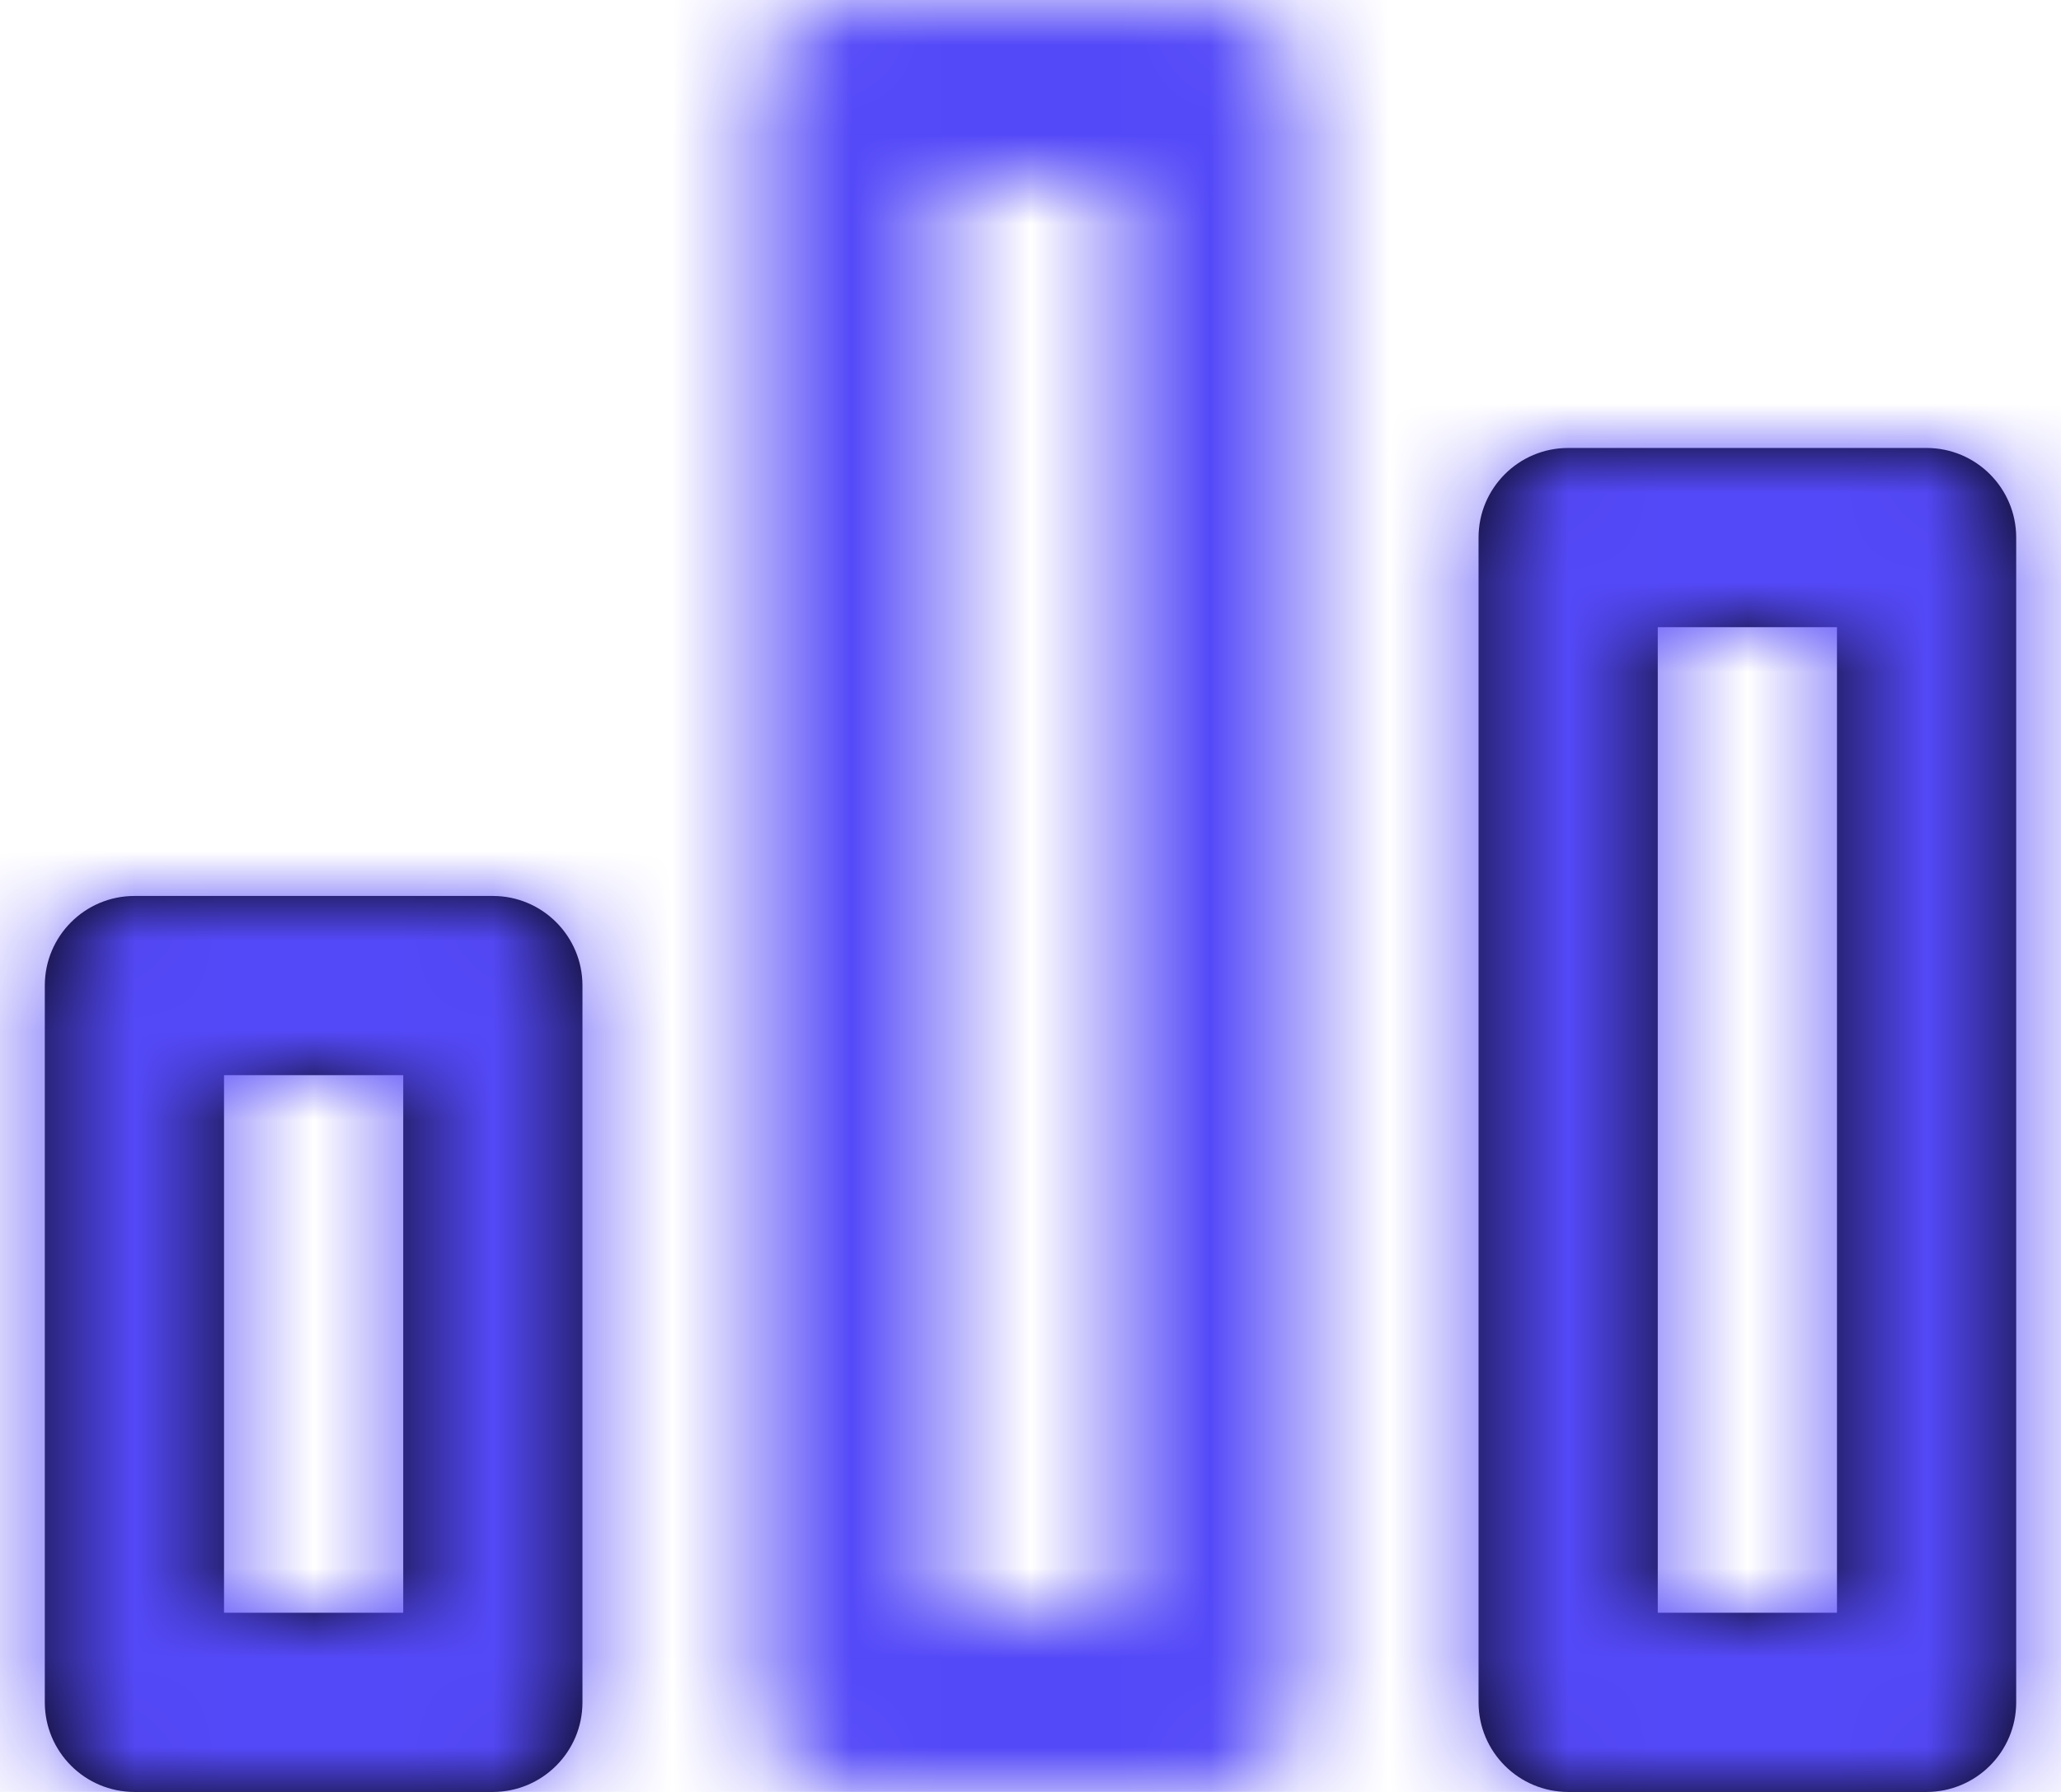
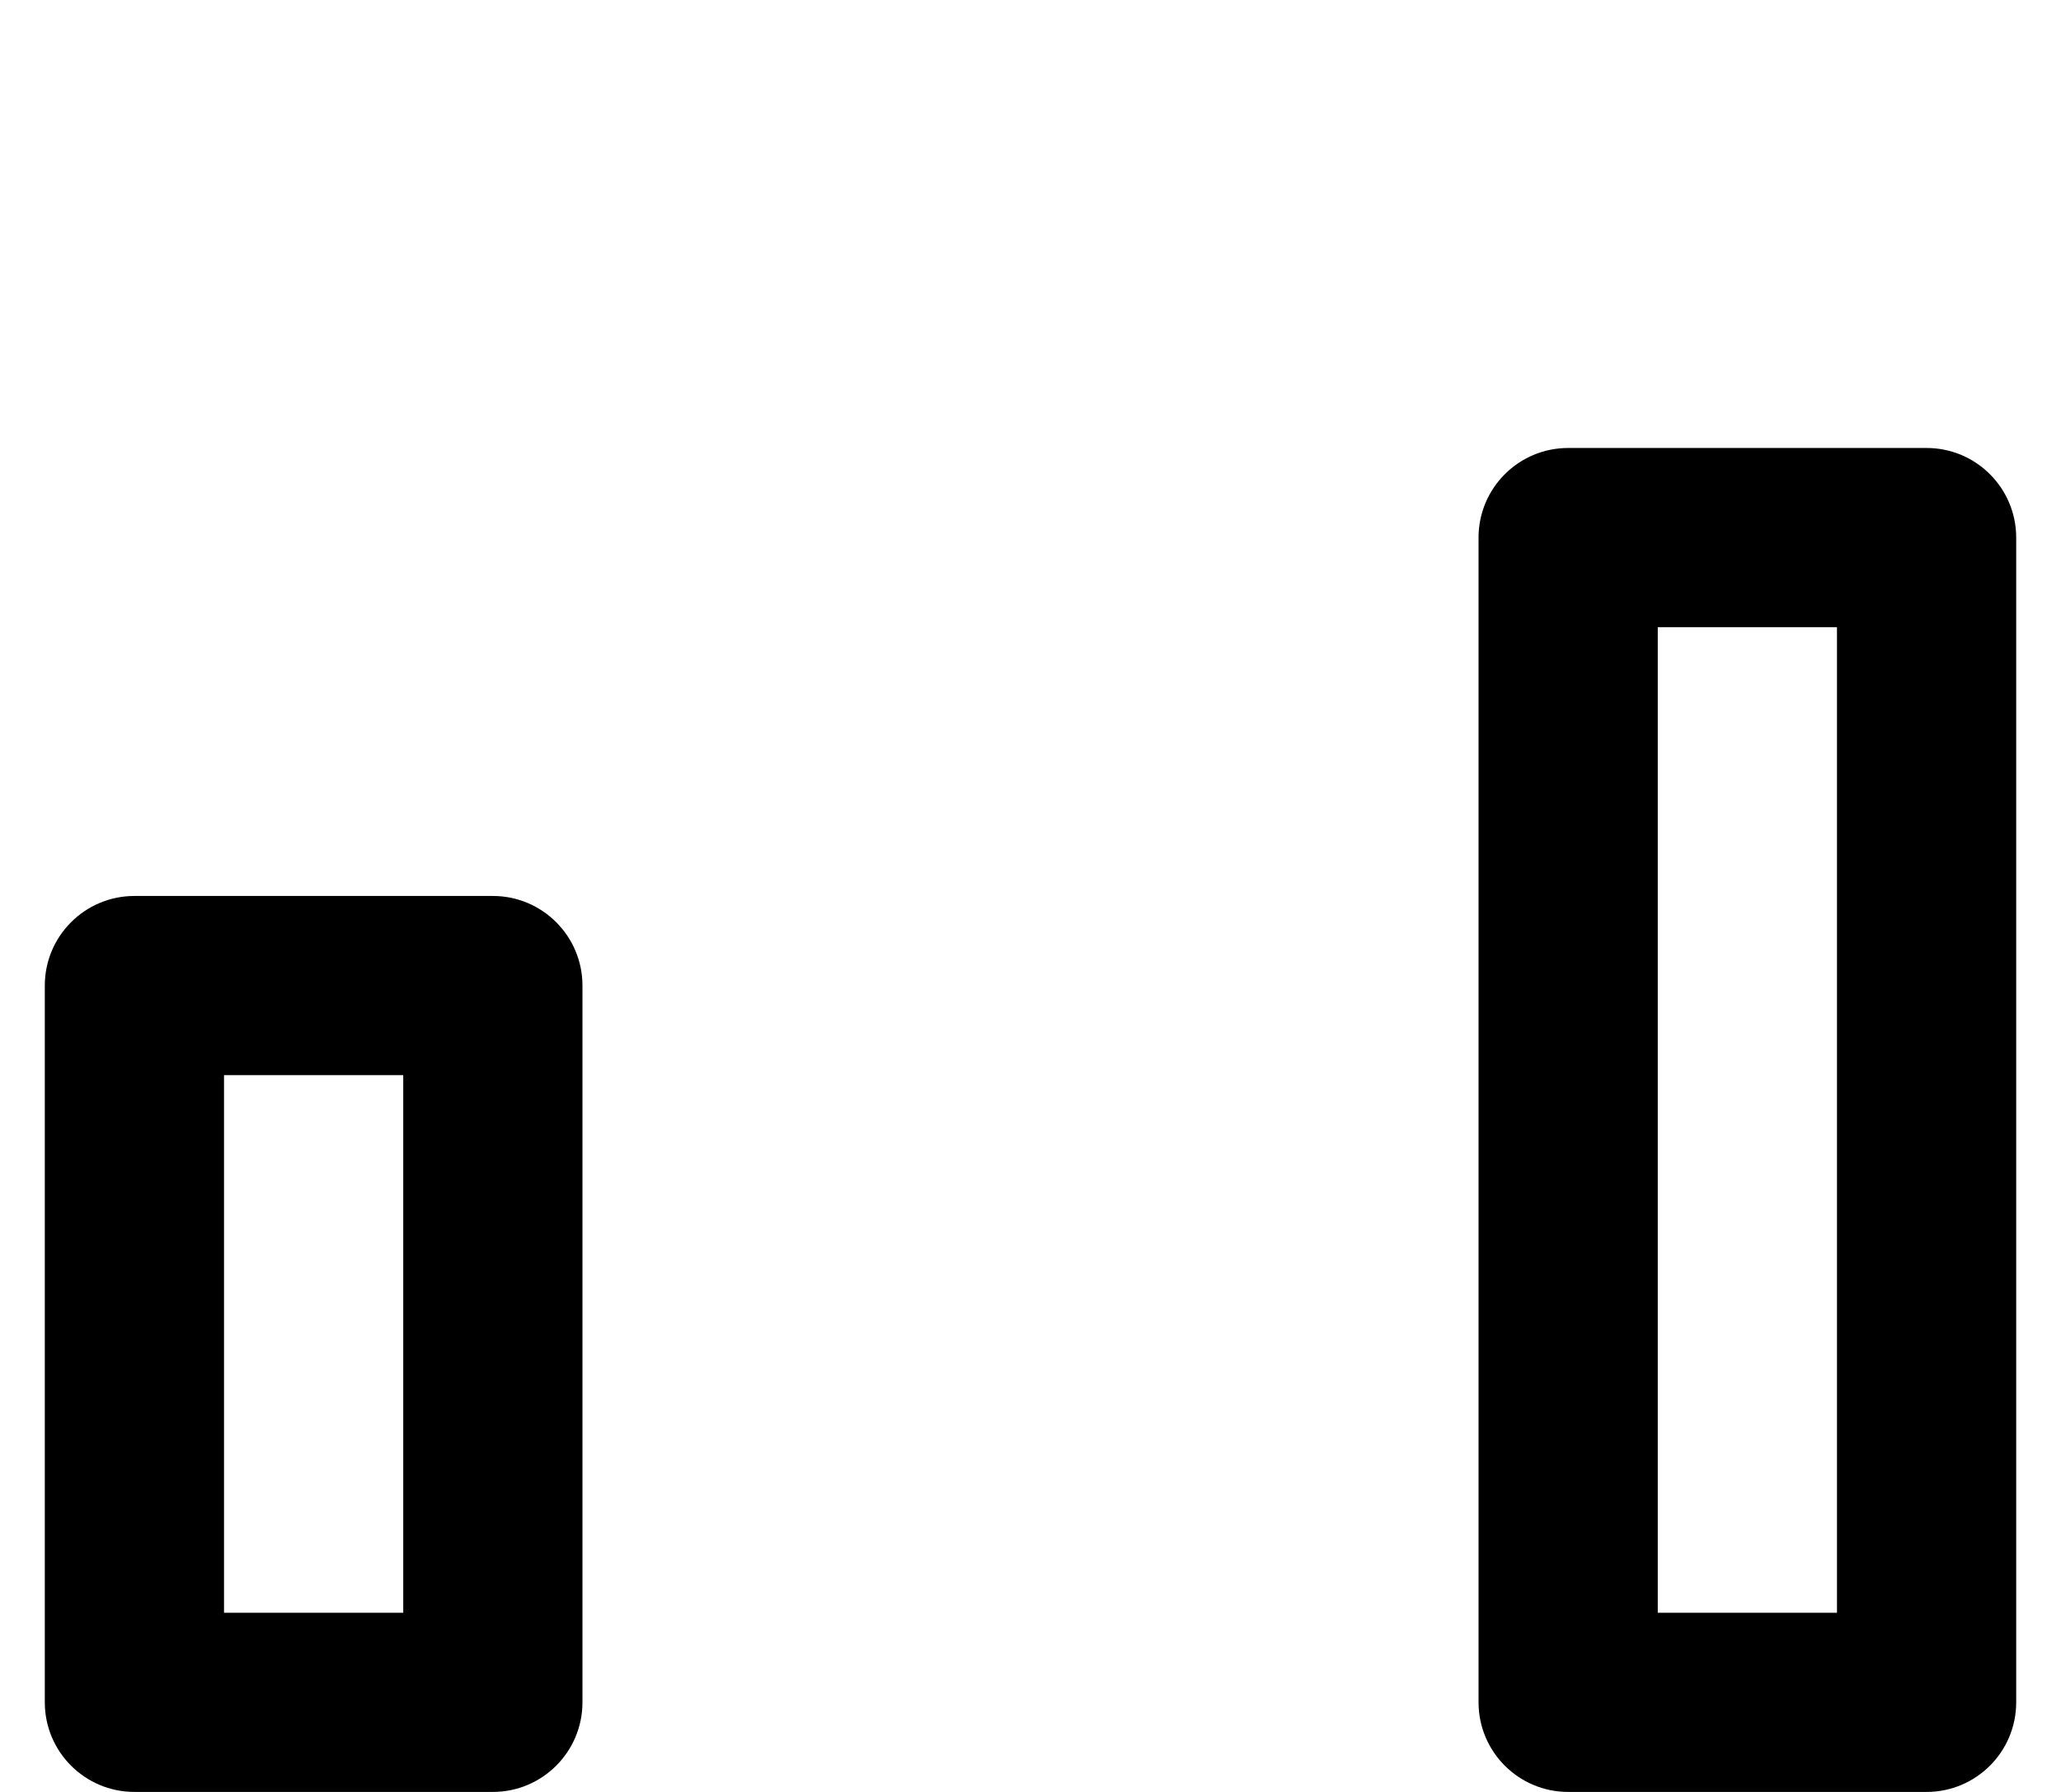
<svg xmlns="http://www.w3.org/2000/svg" width="23" height="20" viewBox="0 0 23 20" fill="none">
  <path fill-rule="evenodd" clip-rule="evenodd" d="M17.5 20H21.5C22.052 20 22.5 19.552 22.5 19V6C22.5 5.448 22.052 5 21.5 5H17.5C16.948 5 16.5 5.448 16.5 6V19C16.5 19.552 16.948 20 17.5 20ZM18.5 18V7H20.5V18H18.5ZM5.5 20H1.5C0.948 20 0.5 19.552 0.5 19V11C0.5 10.448 0.948 10 1.5 10H5.5C6.052 10 6.5 10.448 6.5 11V19C6.5 19.552 6.052 20 5.5 20ZM2.5 18V12H4.5V18H2.5Z" fill="black" />
  <mask id="mask0_3_2796" style="mask-type:luminance" maskUnits="userSpaceOnUse" x="0" y="0" width="23" height="20">
-     <path fill-rule="evenodd" clip-rule="evenodd" d="M21.5 20H17.5C16.948 20 16.5 19.552 16.5 19V6C16.5 5.448 16.948 5 17.5 5H21.5C22.052 5 22.5 5.448 22.5 6V19C22.5 19.552 22.052 20 21.5 20ZM18.5 7V18H20.5V7H18.5ZM13.5 20H9.5C8.948 20 8.5 19.552 8.5 19V1C8.5 0.448 8.948 0 9.5 0H13.5C14.052 0 14.5 0.448 14.5 1V19C14.5 19.552 14.052 20 13.5 20ZM10.5 2V18H12.5V2H10.5ZM5.5 20H1.5C0.948 20 0.5 19.552 0.5 19V11C0.5 10.448 0.948 10 1.5 10H5.5C6.052 10 6.5 10.448 6.5 11V19C6.5 19.552 6.052 20 5.5 20ZM2.5 12V18H4.5V12H2.5Z" fill="white" />
+     <path fill-rule="evenodd" clip-rule="evenodd" d="M21.5 20H17.5C16.948 20 16.5 19.552 16.5 19V6C16.5 5.448 16.948 5 17.5 5H21.5C22.052 5 22.5 5.448 22.5 6V19C22.5 19.552 22.052 20 21.5 20ZM18.5 7V18H20.5V7H18.5ZM13.5 20H9.5C8.948 20 8.5 19.552 8.5 19V1C8.5 0.448 8.948 0 9.5 0H13.5C14.052 0 14.5 0.448 14.5 1V19C14.5 19.552 14.052 20 13.5 20ZM10.5 2H12.5V2H10.5ZM5.5 20H1.5C0.948 20 0.5 19.552 0.5 19V11C0.5 10.448 0.948 10 1.5 10H5.5C6.052 10 6.5 10.448 6.5 11V19C6.5 19.552 6.052 20 5.5 20ZM2.5 12V18H4.5V12H2.5Z" fill="white" />
  </mask>
  <g mask="url(#mask0_3_2796)">
-     <rect x="-0.5" y="-2" width="24" height="24" fill="#5449F8" />
-   </g>
+     </g>
</svg>